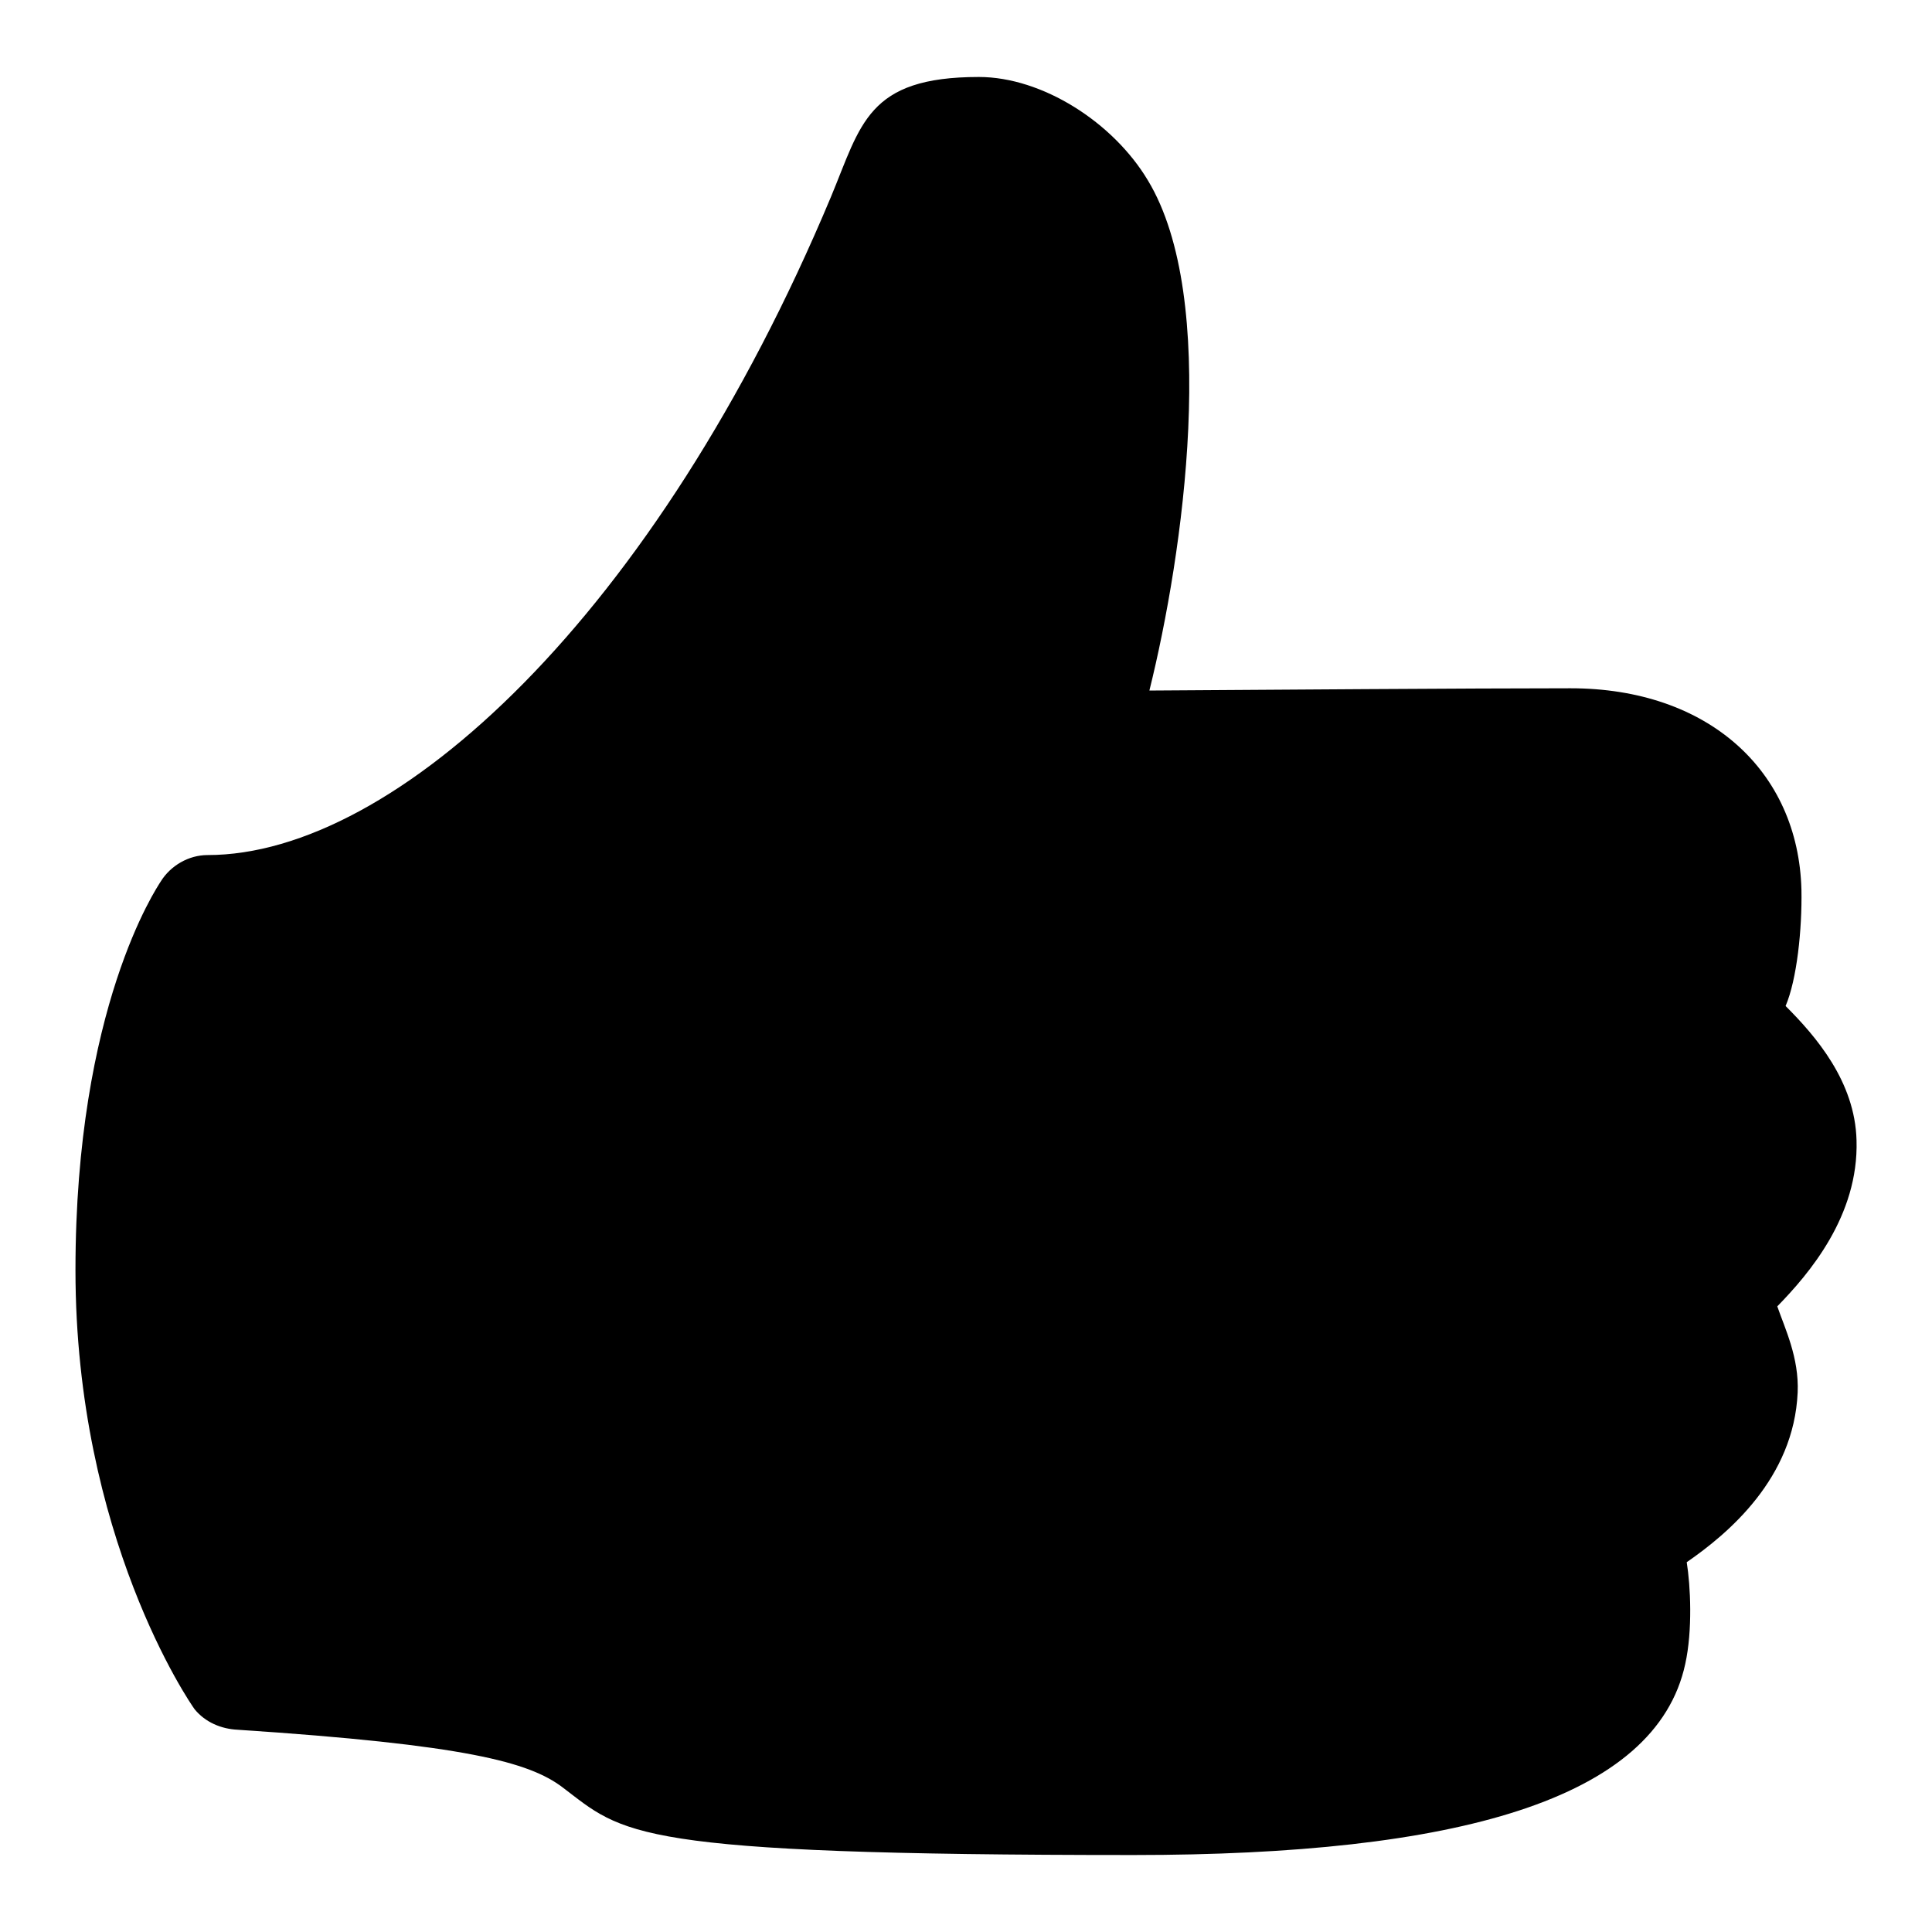
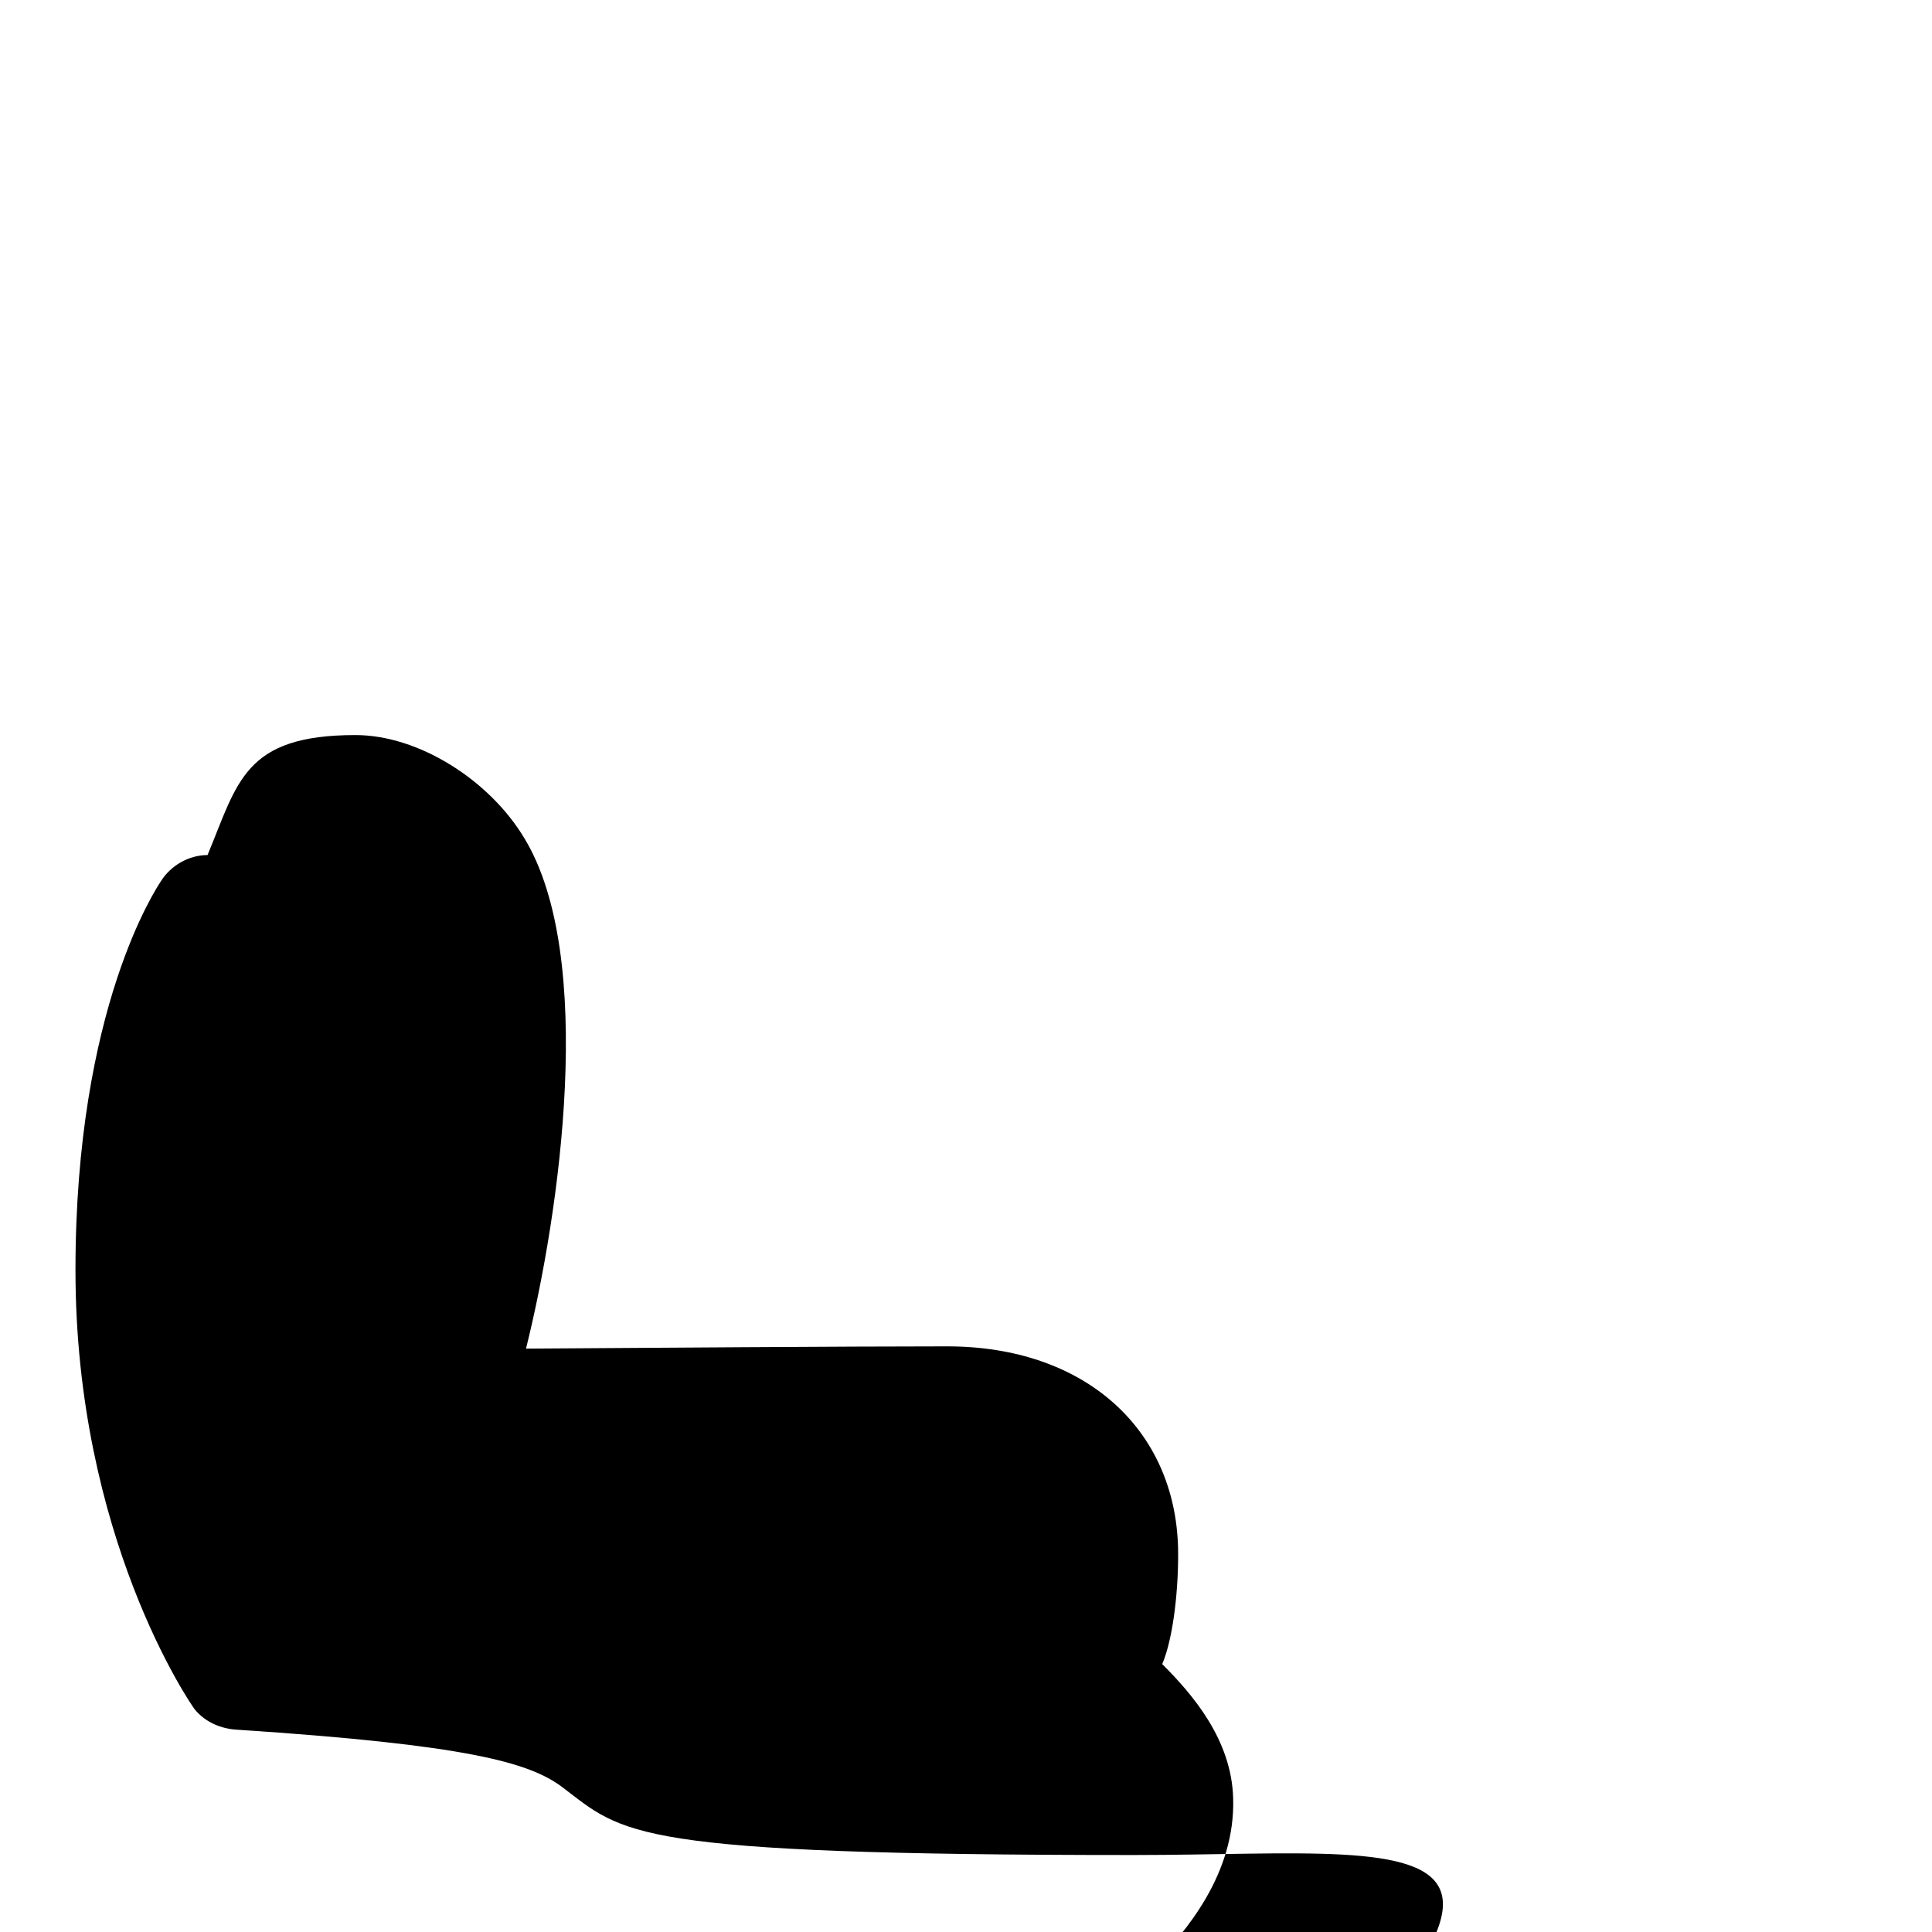
<svg xmlns="http://www.w3.org/2000/svg" version="1.1" x="0px" y="0px" viewBox="0 0 256 256" enable-background="new 0 0 256 256" xml:space="preserve">
  <g>
    <g>
-       <path fill="#000000" d="M150.2,245.8c-67,0-67.5-2.8-75.7-9c-4.4-3.3-12.7-5.6-43-7.6c-2.2-0.1-4.3-1-5.7-2.7c-0.6-0.8-15.8-22.9-15.8-58.2c0-34.8,10.8-50.7,11.3-51.5c1.3-2.1,3.7-3.5,6.2-3.5c24.9,0,59.4-31.8,82.6-87.2c4-9.6,4.8-15.9,19.6-15.9c8.4,0,17.8,6,22.4,13.7c9.5,15.7,4.7,49.5,0.2,67.6c15.2-0.1,42.7-0.3,55.8-0.3c18.2,0,30.2,10.9,30.6,26.7c0.1,5.2-0.6,11.9-2.1,15.4c4,4,9.2,10,9.4,17.8c0.3,10-6.3,17.7-10.5,22c1,2.9,2.9,6.8,2.7,11.4c-0.5,11.4-9.2,18.7-14.7,22.5c0.5,3.1,0.8,9-0.2,13.5C219.4,238.5,192.9,245.8,150.2,245.8z" />
+       <path fill="#000000" d="M150.2,245.8c-67,0-67.5-2.8-75.7-9c-4.4-3.3-12.7-5.6-43-7.6c-2.2-0.1-4.3-1-5.7-2.7c-0.6-0.8-15.8-22.9-15.8-58.2c0-34.8,10.8-50.7,11.3-51.5c1.3-2.1,3.7-3.5,6.2-3.5c4-9.6,4.8-15.9,19.6-15.9c8.4,0,17.8,6,22.4,13.7c9.5,15.7,4.7,49.5,0.2,67.6c15.2-0.1,42.7-0.3,55.8-0.3c18.2,0,30.2,10.9,30.6,26.7c0.1,5.2-0.6,11.9-2.1,15.4c4,4,9.2,10,9.4,17.8c0.3,10-6.3,17.7-10.5,22c1,2.9,2.9,6.8,2.7,11.4c-0.5,11.4-9.2,18.7-14.7,22.5c0.5,3.1,0.8,9-0.2,13.5C219.4,238.5,192.9,245.8,150.2,245.8z" />
    </g>
  </g>
</svg>